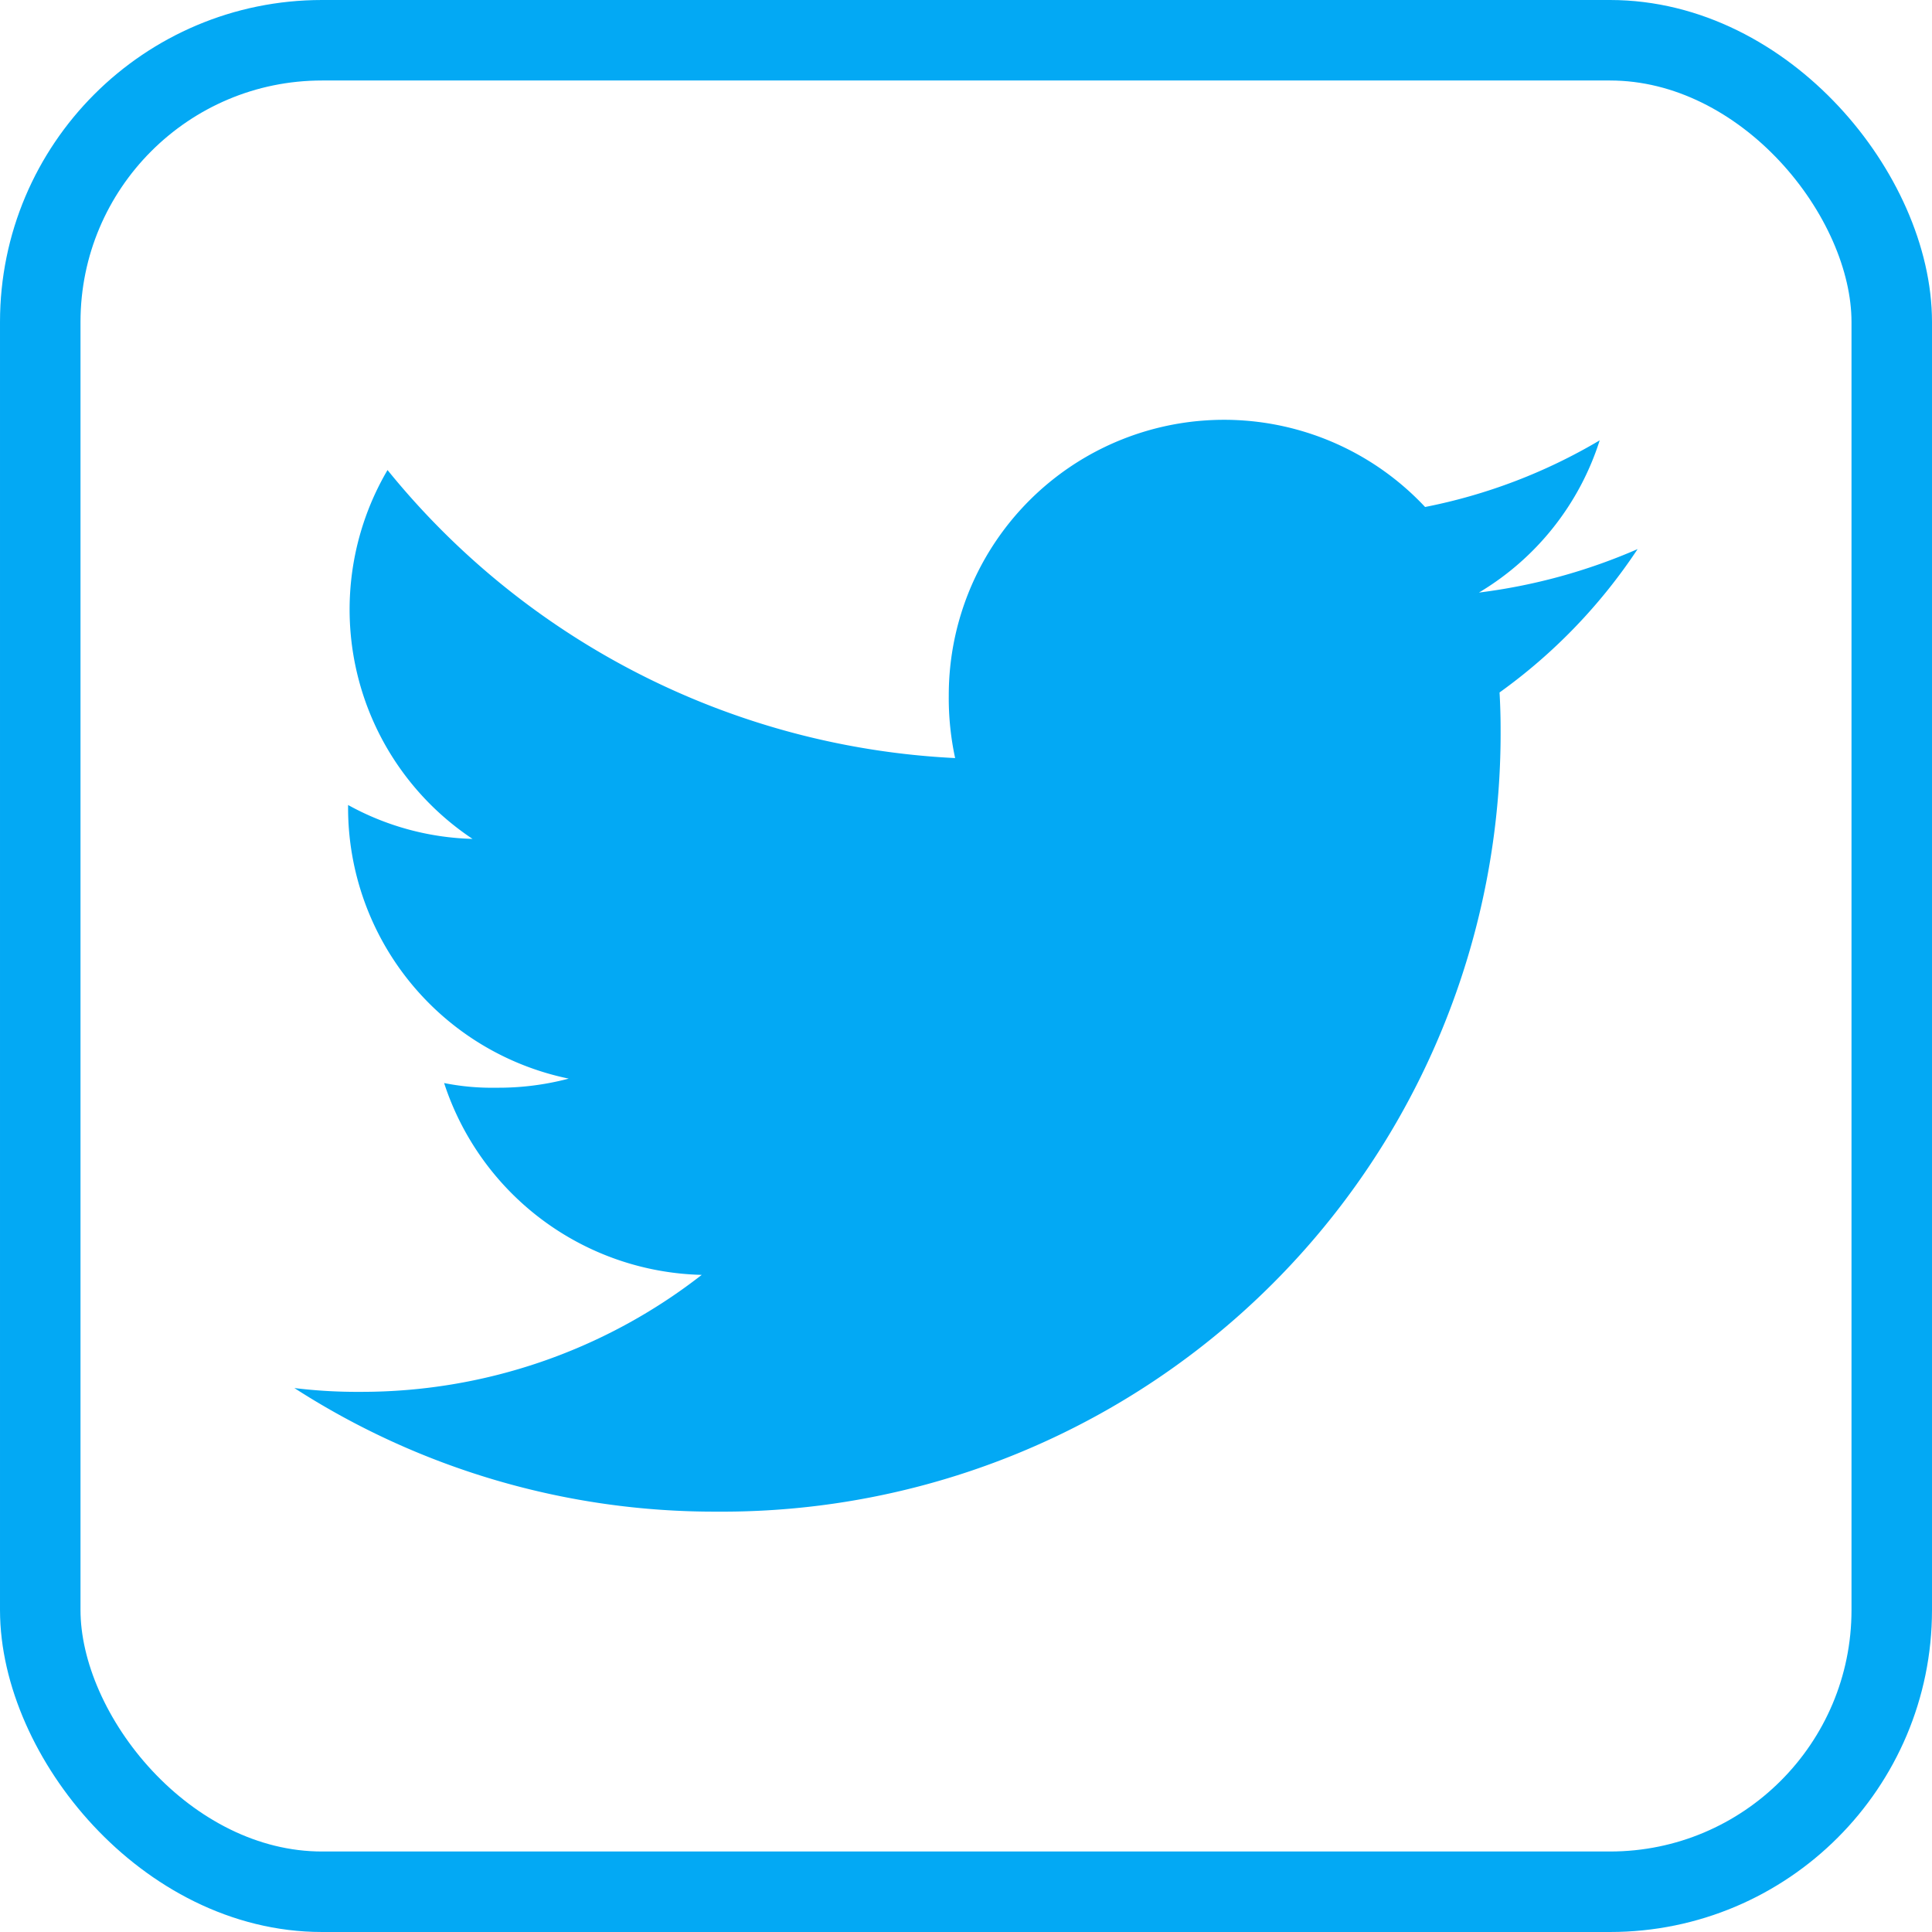
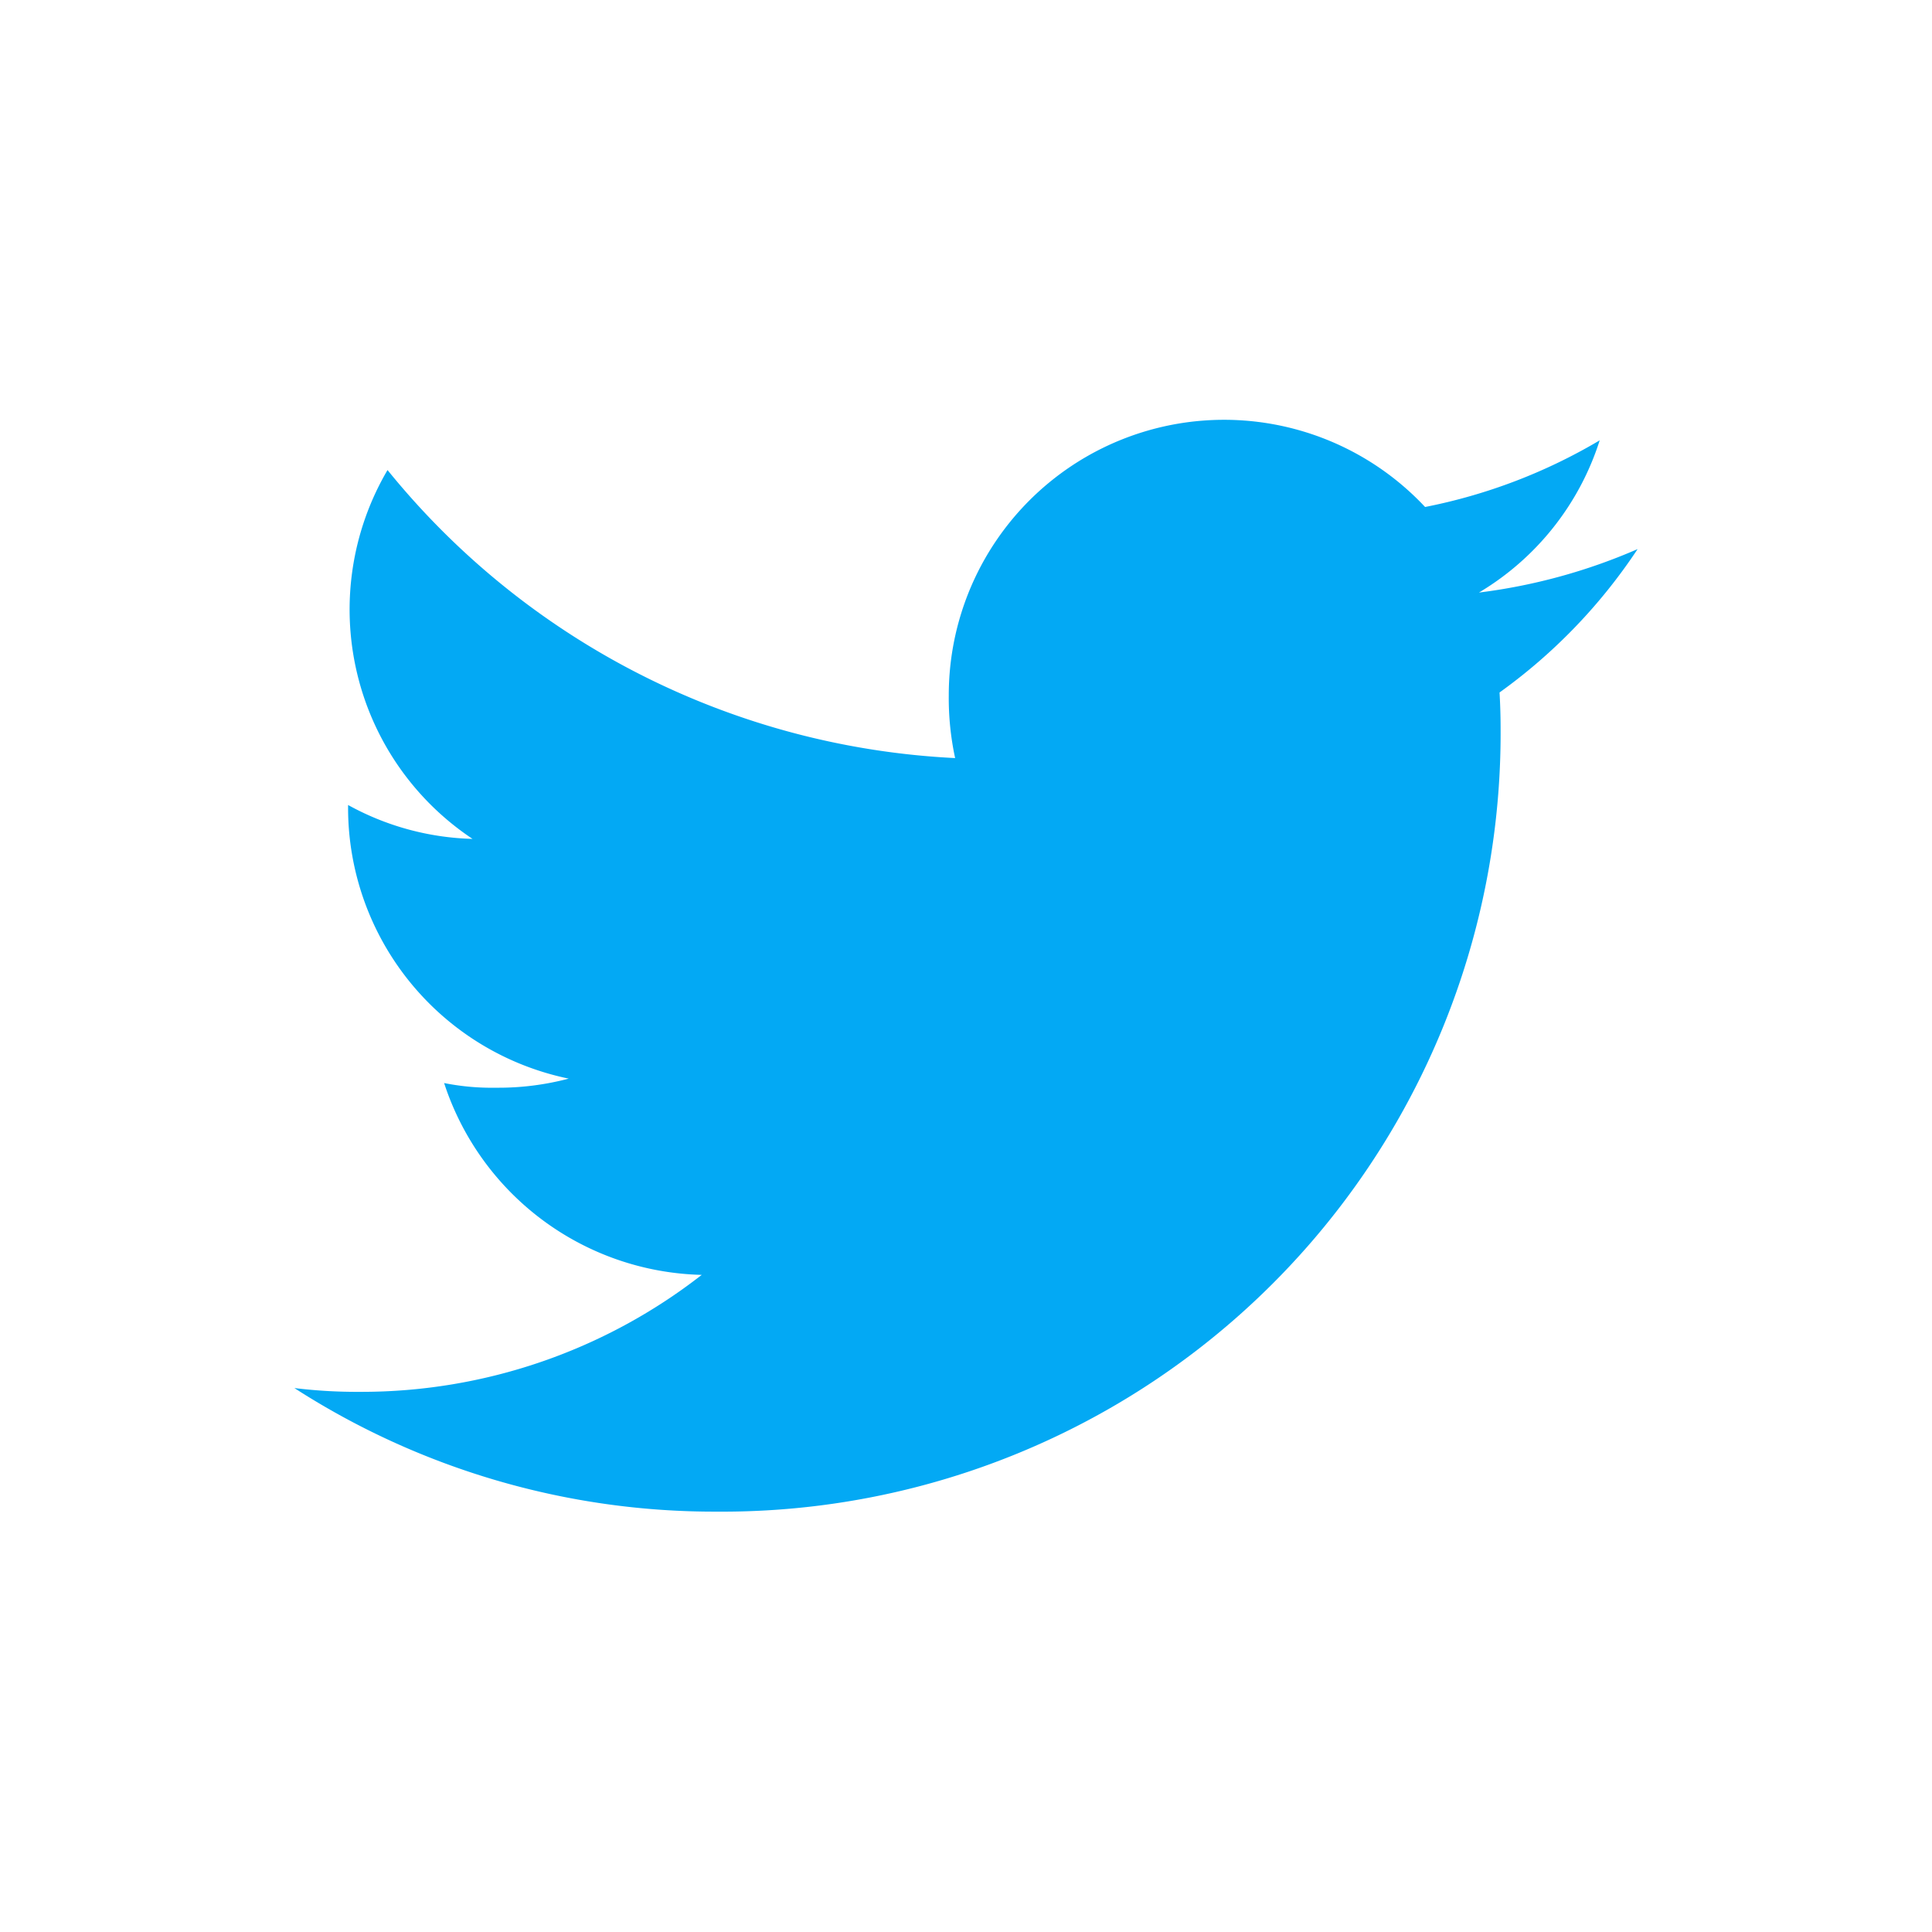
<svg xmlns="http://www.w3.org/2000/svg" width="24" height="24" viewBox="0 0 24 24">
  <g id="ico_twitter" transform="translate(-1447 -10)">
    <g id="Rectangle_1578" data-name="Rectangle 1578" transform="translate(1447 10)" fill="none" stroke="#03a9f4" stroke-width="1">
-       <rect width="24" height="24" rx="4" stroke="none" />
-       <rect x="0.5" y="0.5" width="23" height="23" rx="3.5" fill="none" />
-     </g>
+       </g>
    <path id="twitter" d="M16.686,49.6a7.132,7.132,0,0,1-1.971.54,3.4,3.4,0,0,0,1.5-1.891,6.836,6.836,0,0,1-2.169.828,3.42,3.42,0,0,0-5.917,2.339,3.522,3.522,0,0,0,.079.78,9.682,9.682,0,0,1-7.051-3.578A3.422,3.422,0,0,0,2.213,53.2a3.378,3.378,0,0,1-1.546-.421v.038a3.436,3.436,0,0,0,2.741,3.361,3.414,3.414,0,0,1-.9.113,3.025,3.025,0,0,1-.648-.058,3.453,3.453,0,0,0,3.2,2.383A6.873,6.873,0,0,1,.819,60.069,6.407,6.407,0,0,1,0,60.022a9.63,9.63,0,0,0,5.248,1.535,9.669,9.669,0,0,0,9.736-9.734c0-.151-.005-.3-.013-.442A6.824,6.824,0,0,0,16.686,49.6Z" transform="translate(1450.657 -32.779)" fill="#03a9f4" />
  </g>
</svg>